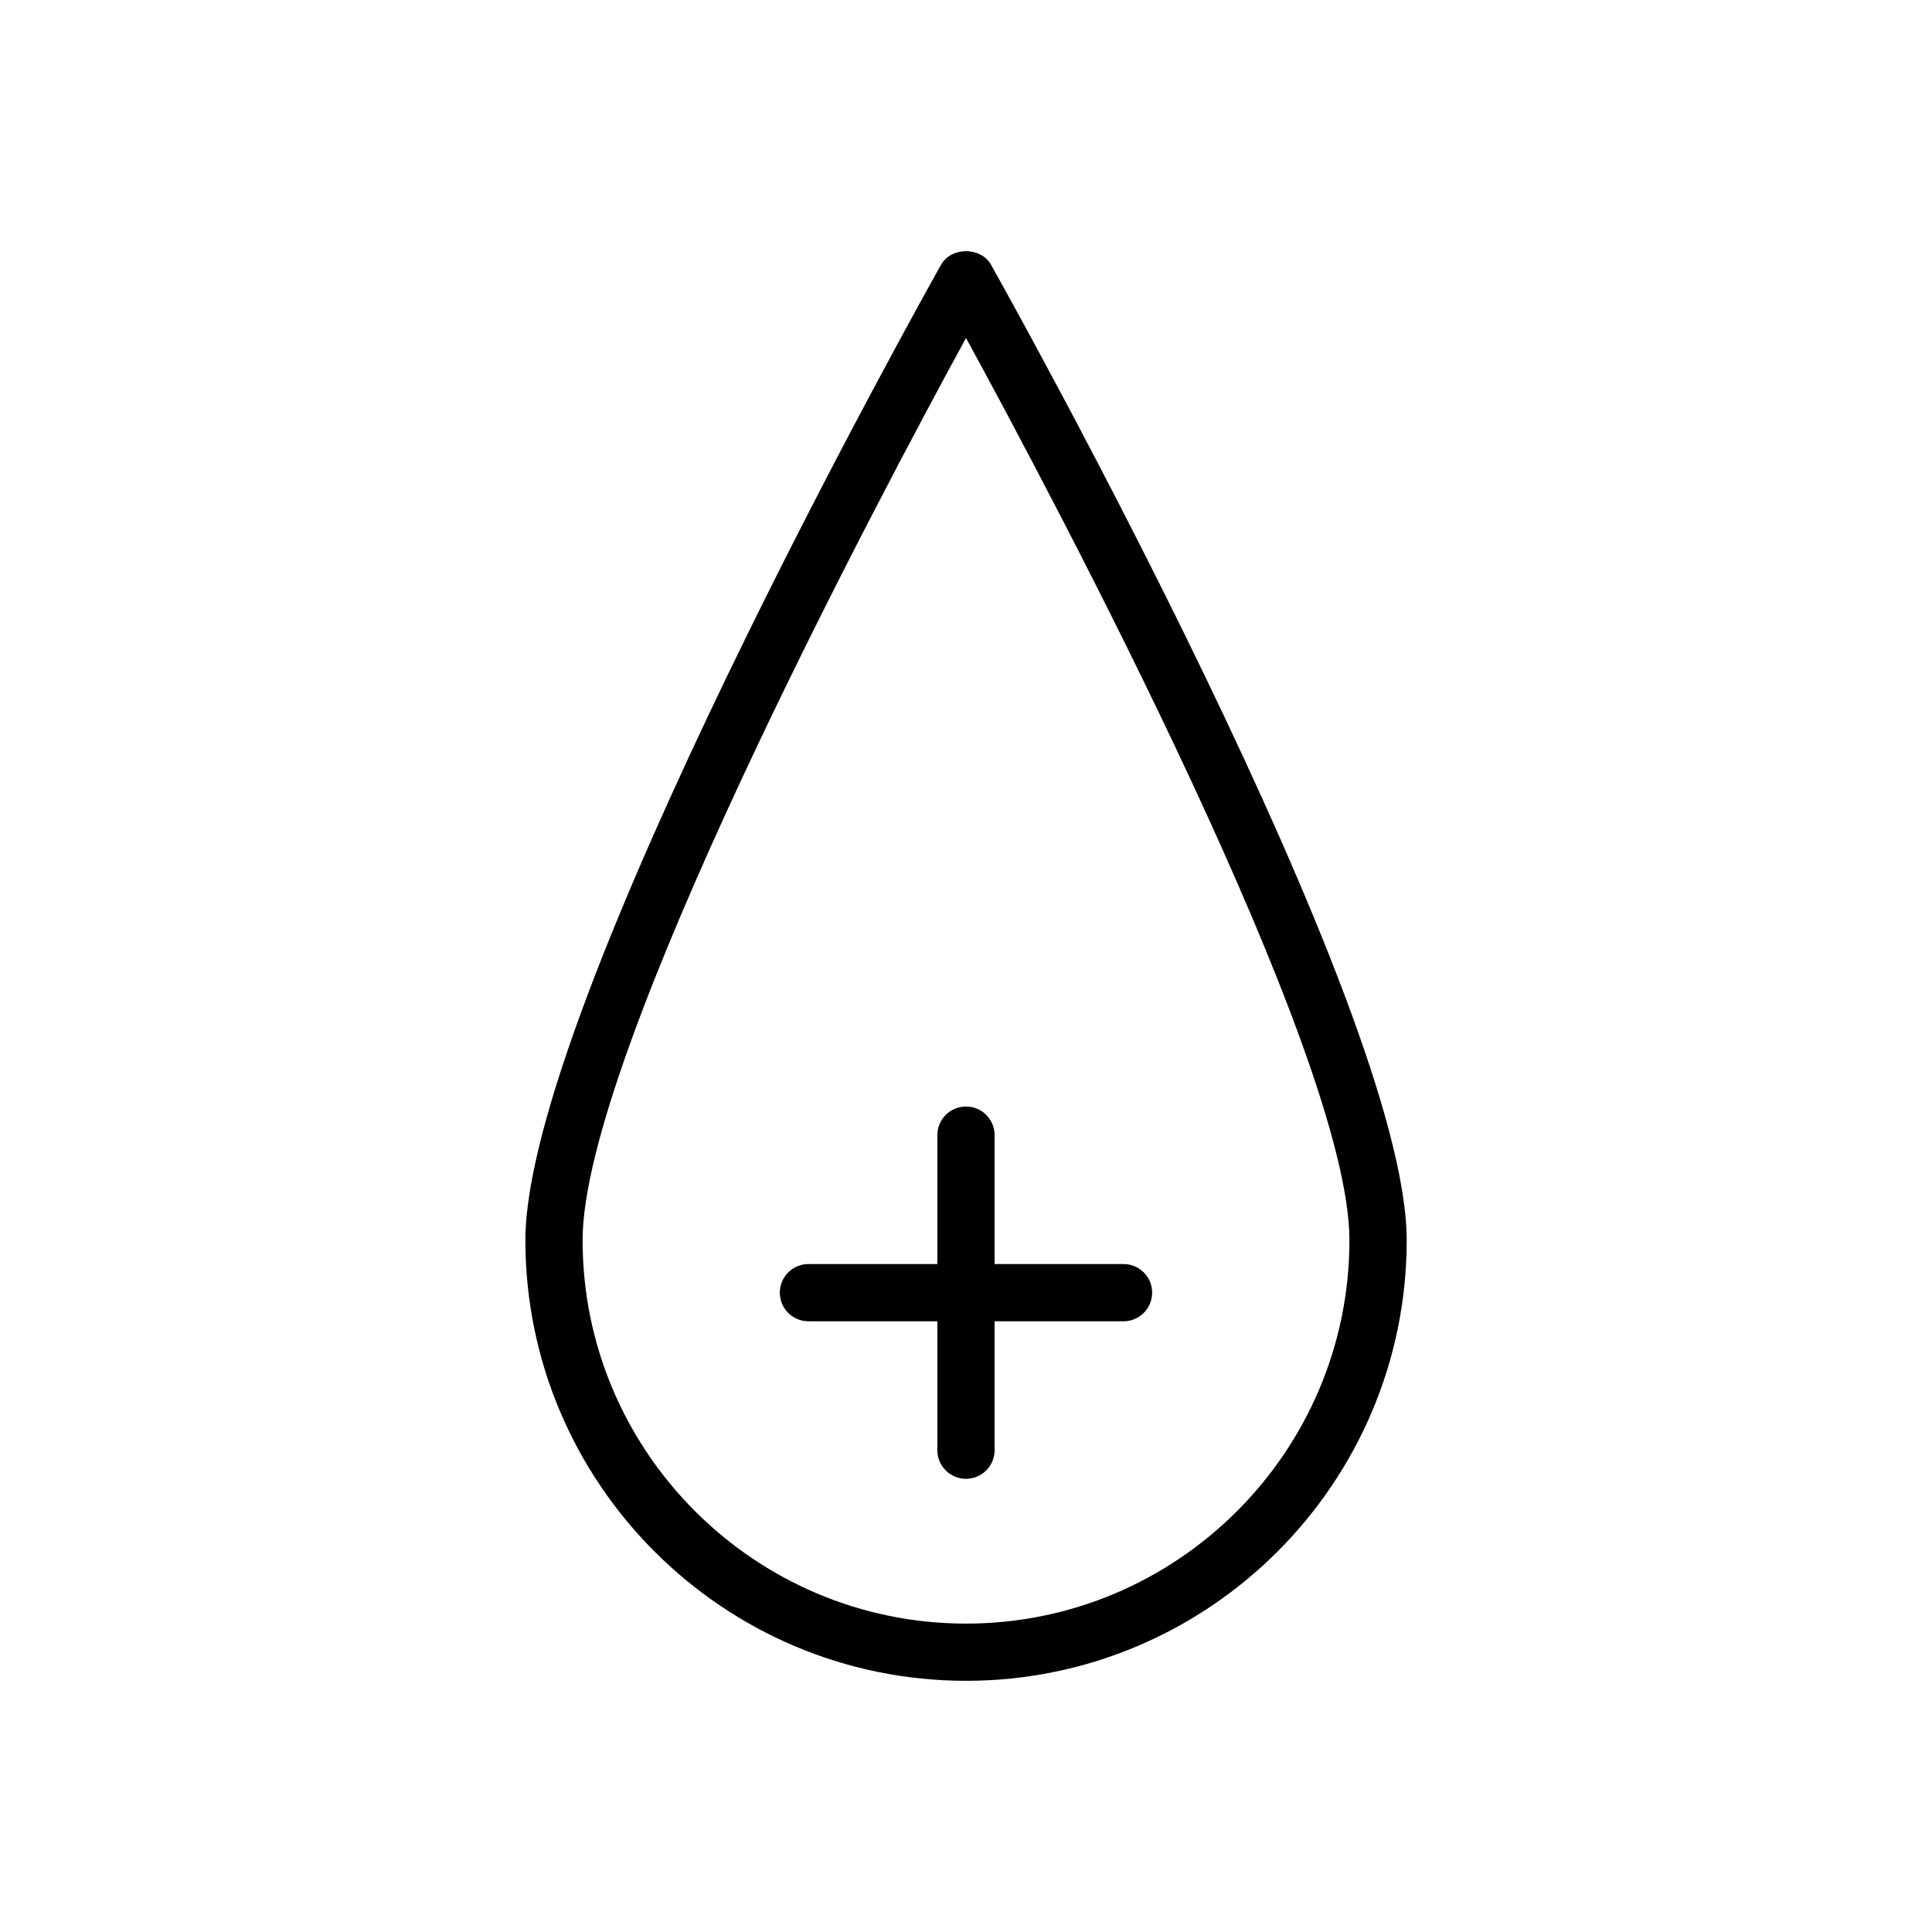
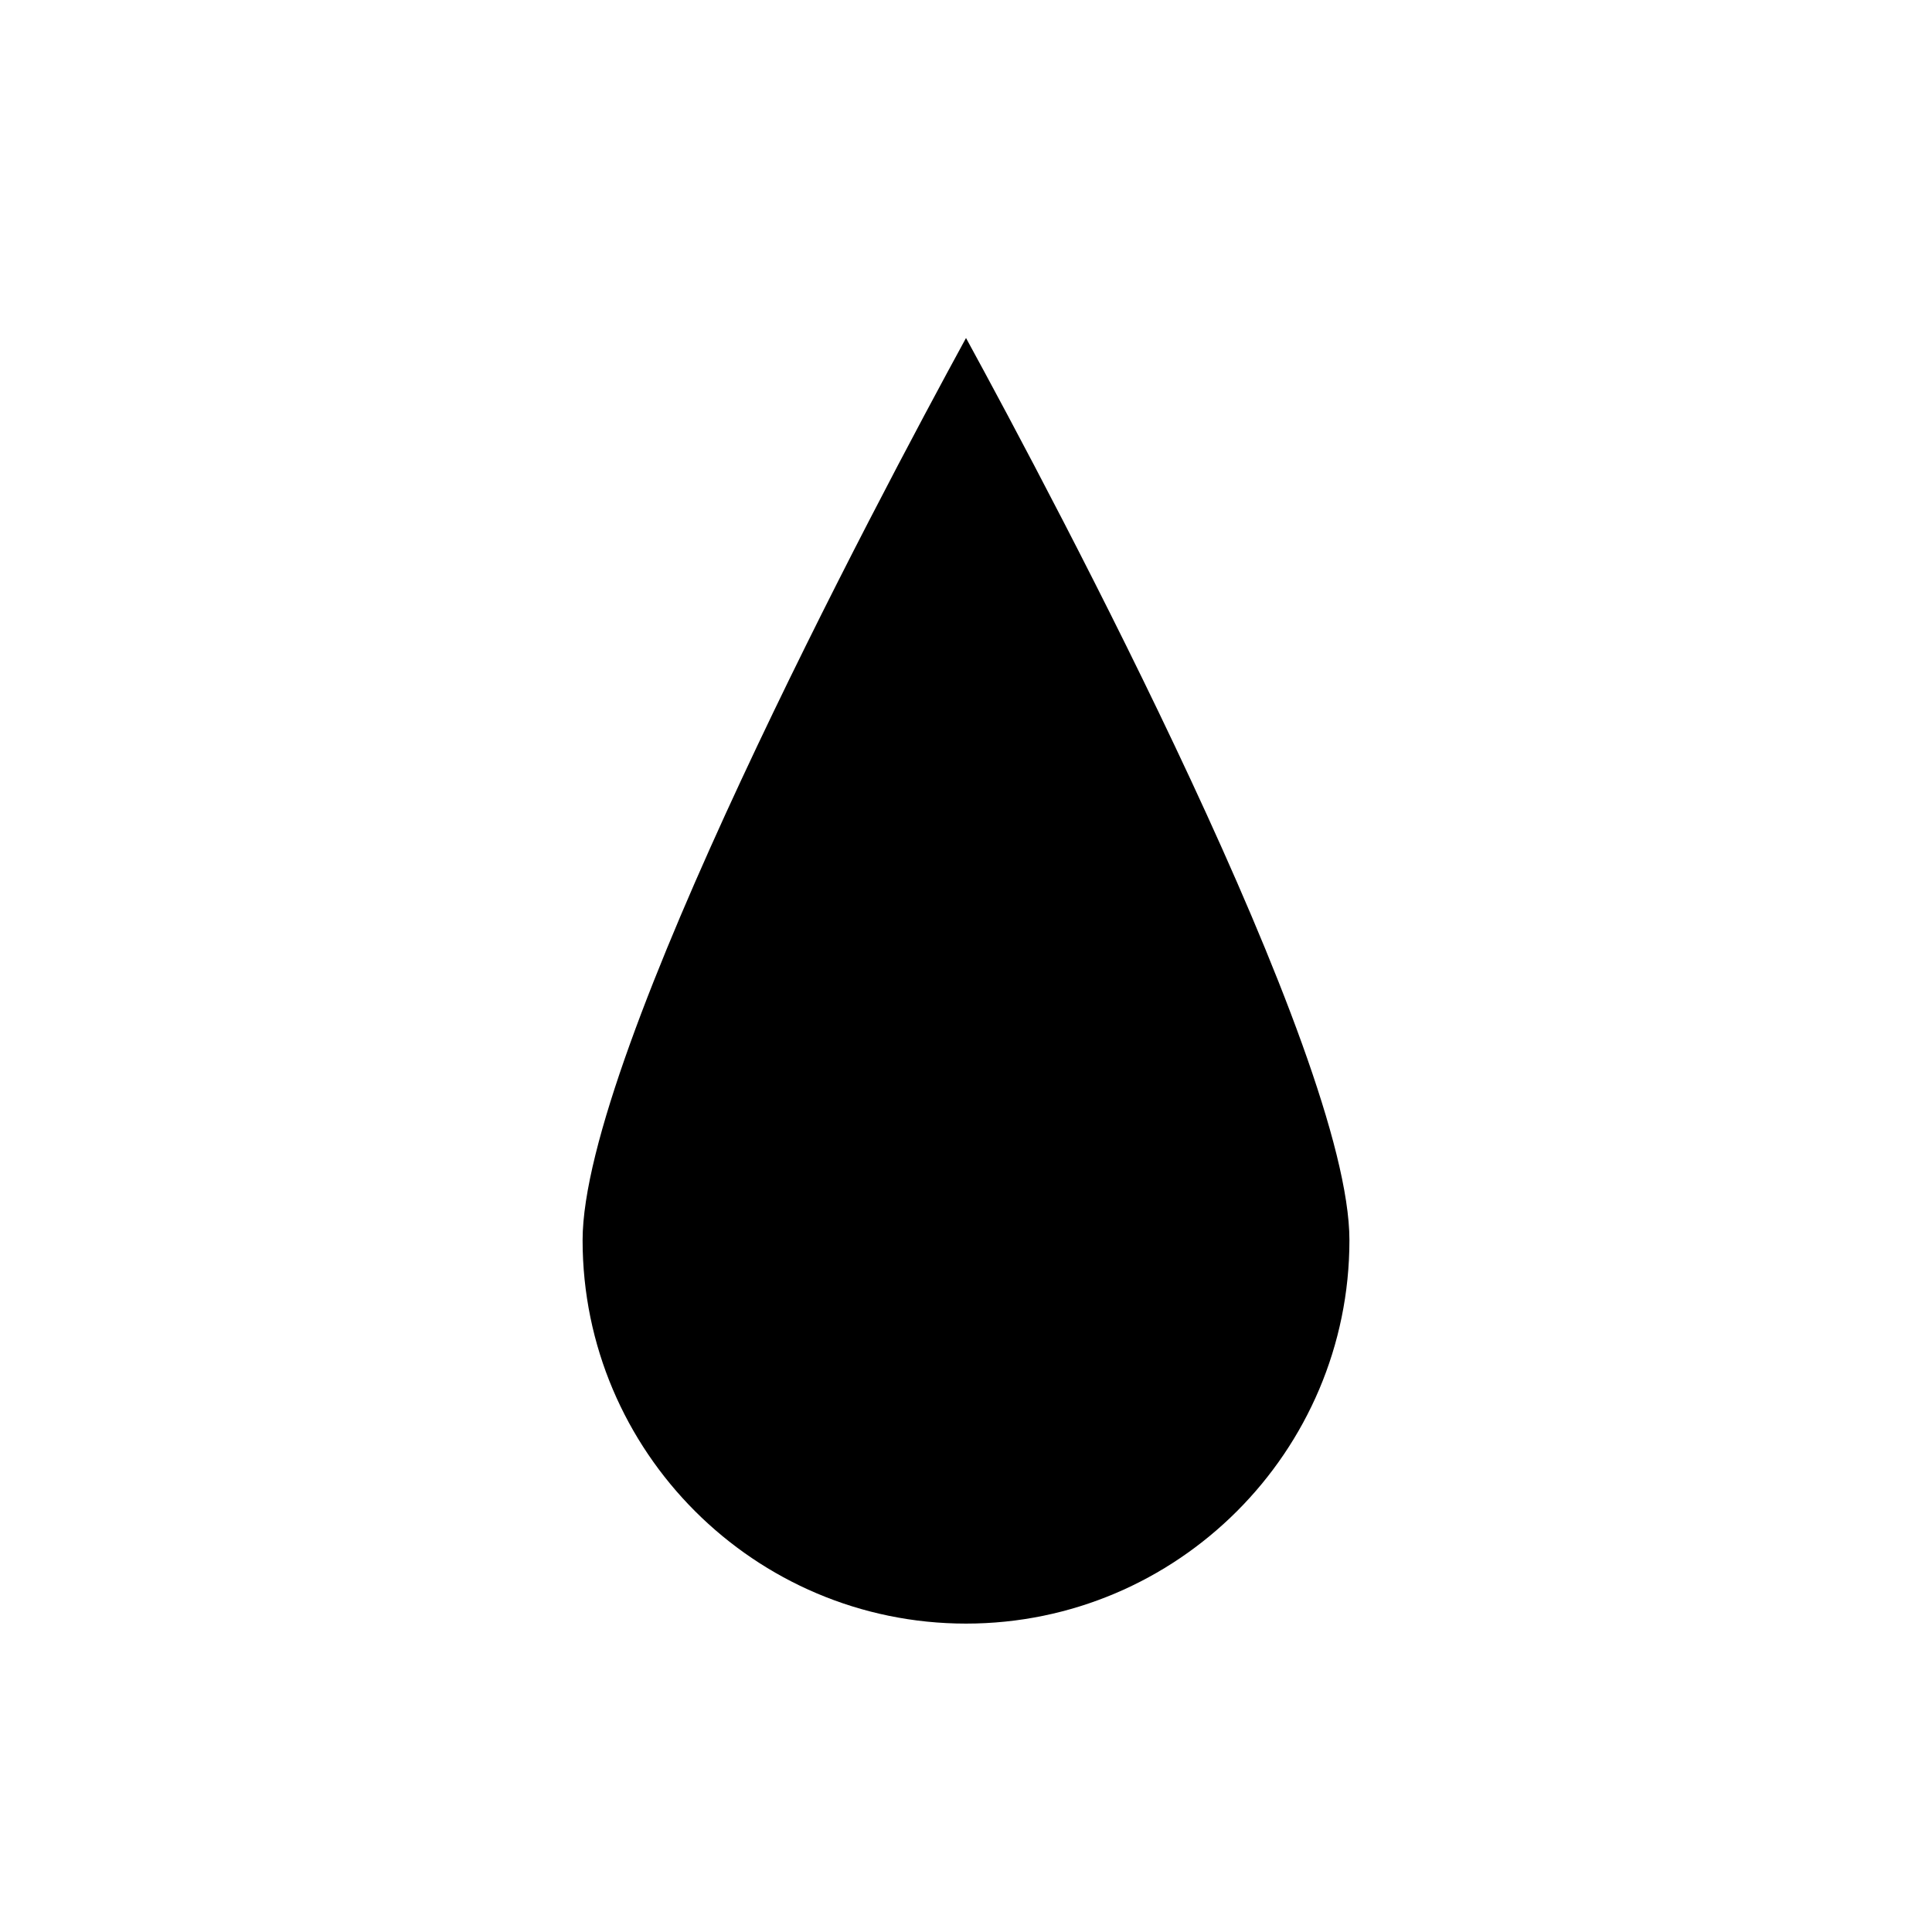
<svg xmlns="http://www.w3.org/2000/svg" fill="#000000" width="800px" height="800px" version="1.1" viewBox="144 144 512 512">
  <g>
-     <path d="m393.39 214.15c-4.5 8.012-110.16 196.93-110.16 258.5 0 64.395 52.387 116.78 116.78 116.78 64.395 0 116.78-52.387 116.78-116.78 0-61.578-105.67-250.49-110.16-258.5-2.691-4.777-10.539-4.777-13.227 0zm6.613 360.12c-56.027 0-101.61-45.582-101.61-101.61 0-49.215 78.098-196 101.61-239.09 23.516 43.082 101.61 189.86 101.61 239.09-0.004 56.027-45.586 101.61-101.61 101.61z" />
-     <path d="m392.41 444.82v34.168h-34.168c-4.188 0-7.582 3.394-7.582 7.582s3.394 7.582 7.582 7.582h34.168v34.168c0 4.188 3.394 7.582 7.582 7.582s7.582-3.394 7.582-7.582v-34.168h34.172c4.188 0 7.582-3.394 7.582-7.582s-3.394-7.582-7.582-7.582h-34.168v-34.168c0-4.188-3.394-7.582-7.582-7.582s-7.586 3.394-7.586 7.582z" />
+     <path d="m393.39 214.15zm6.613 360.12c-56.027 0-101.61-45.582-101.61-101.61 0-49.215 78.098-196 101.61-239.09 23.516 43.082 101.61 189.86 101.61 239.09-0.004 56.027-45.586 101.61-101.61 101.61z" />
  </g>
</svg>